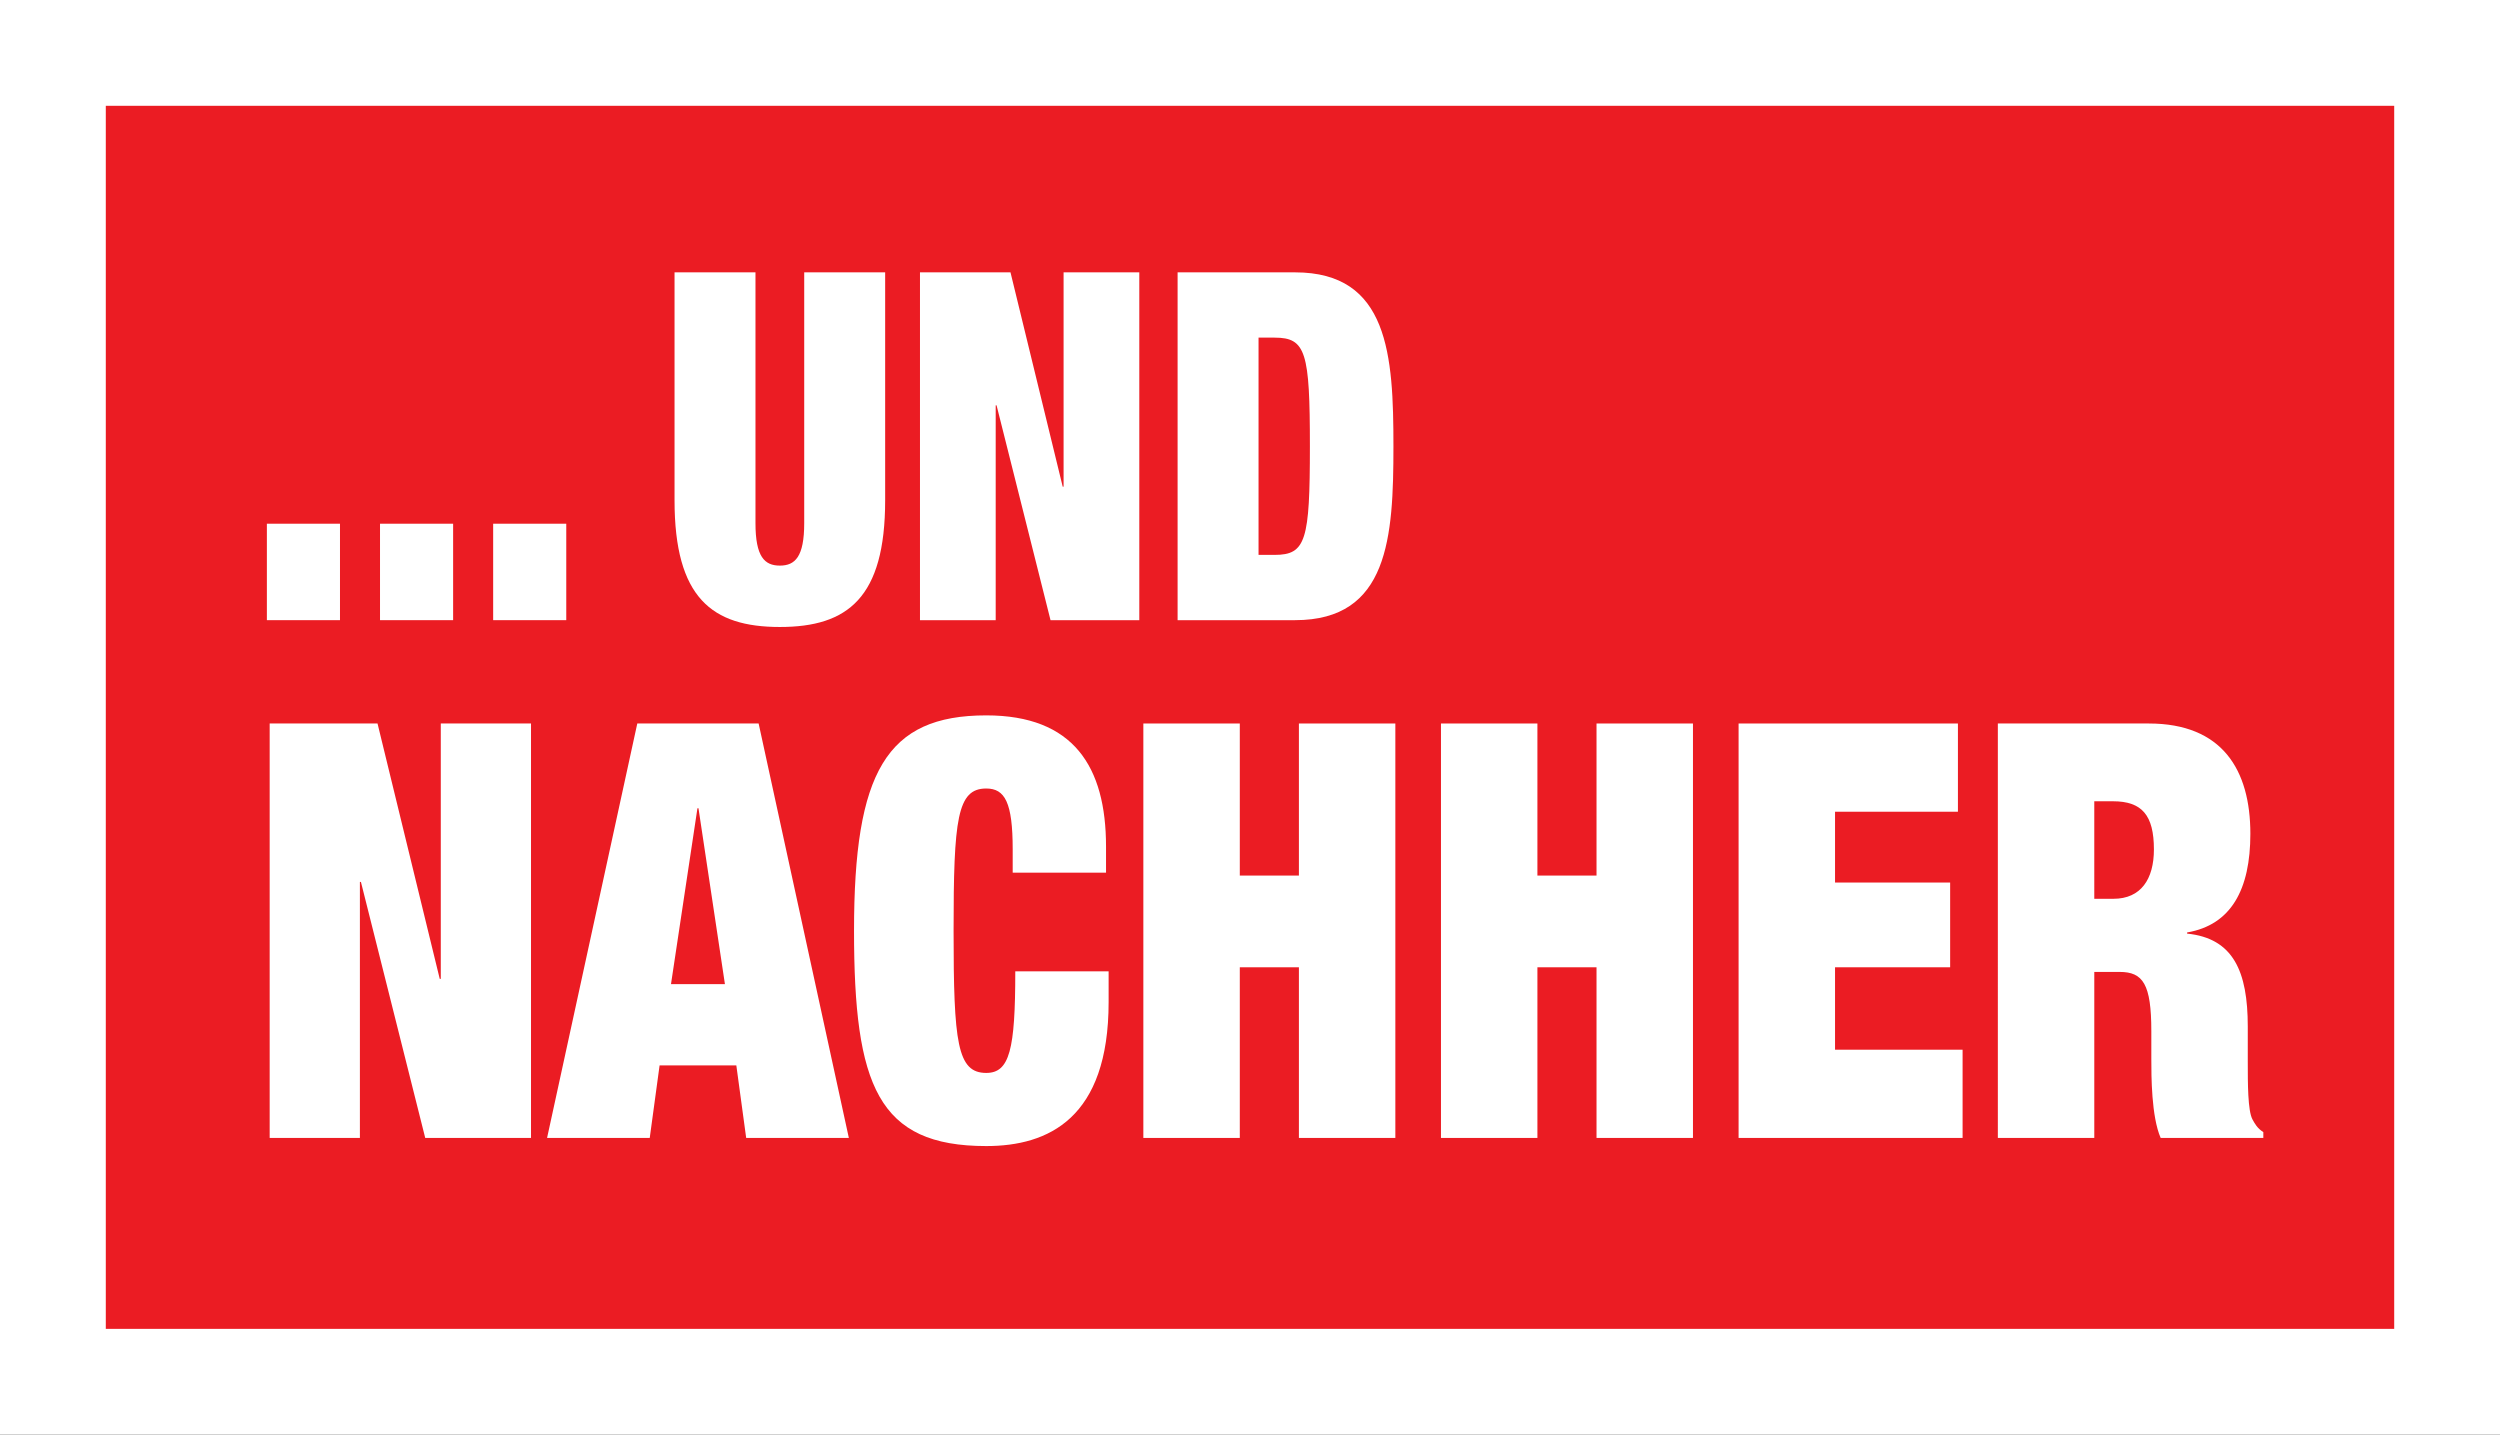
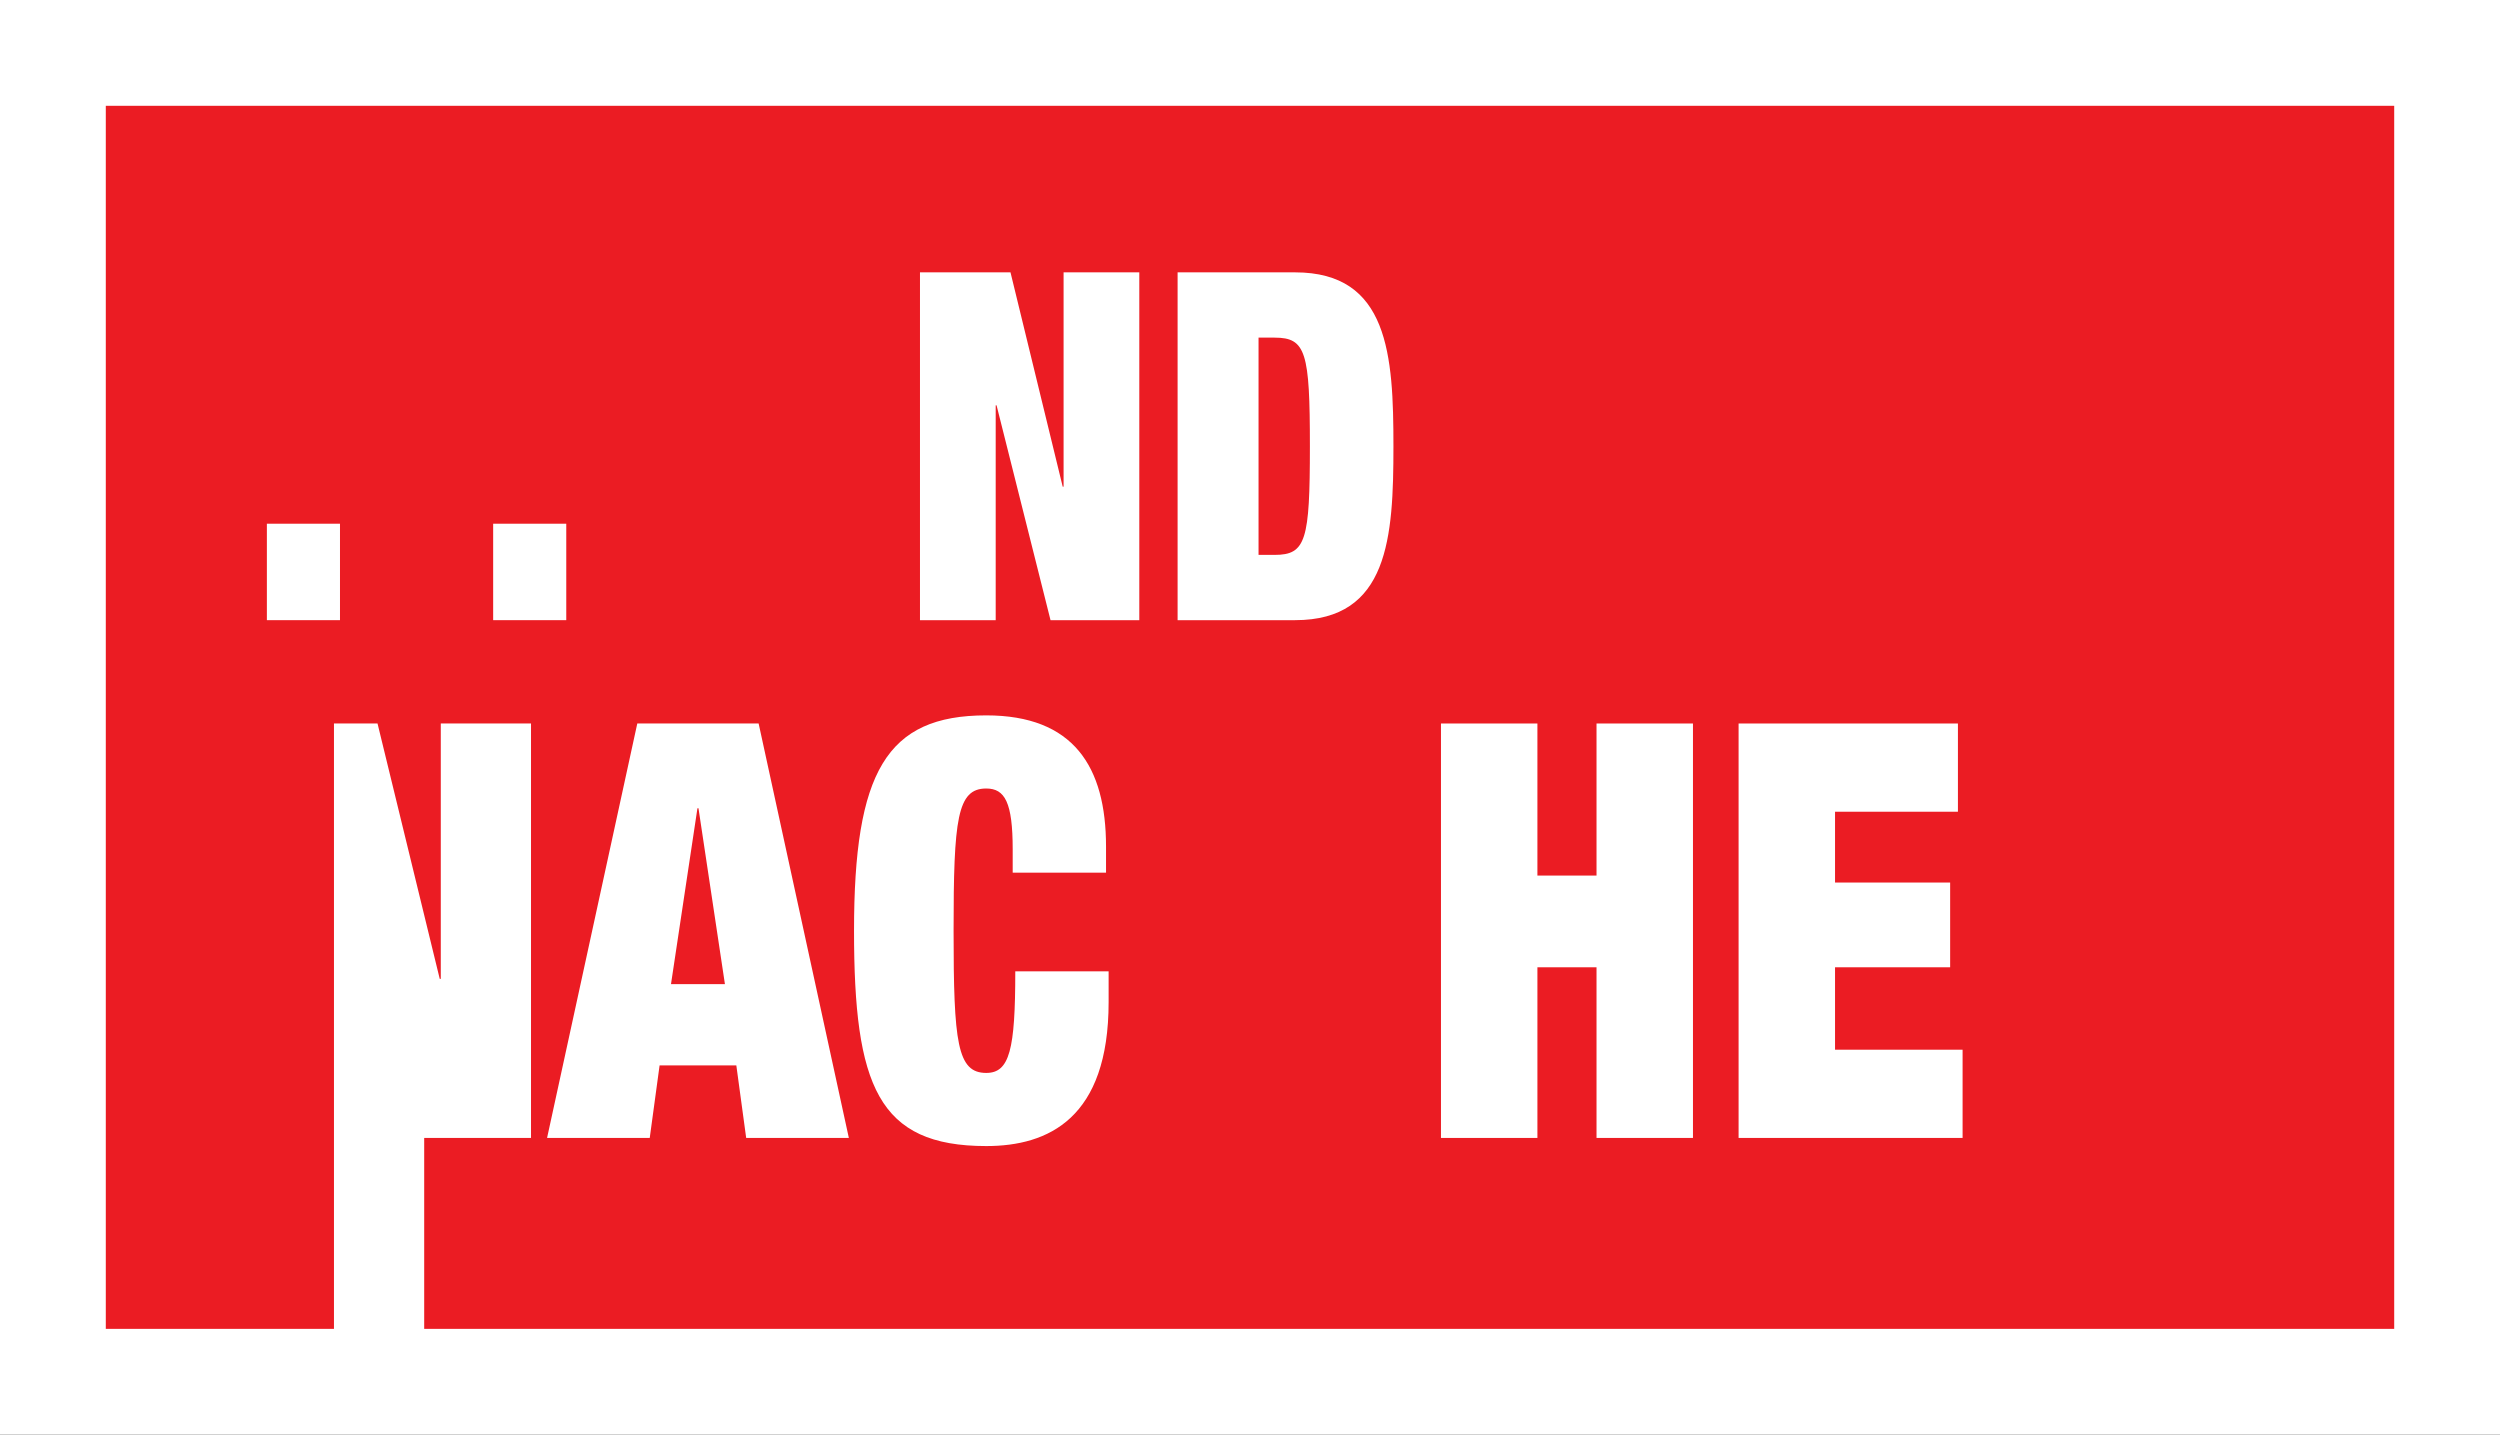
<svg xmlns="http://www.w3.org/2000/svg" version="1.1" x="0px" y="0px" viewBox="0 0 850.681 488.184" style="enable-background:new 0 0 850.681 488.184;" xml:space="preserve">
  <rect x="0" y="0" width="850.681" height="488.184" fill="#333333" stroke="none" />
  <g id="nacher">
    <rect x="18" y="18" style="fill:#EB1C23;stroke:#FFFFFF;stroke-width:36;stroke-miterlimit:10;" width="814.681" height="452.184" />
    <g>
      <path style="fill:#FFFFFF;" d="M90.81,178.206h24.876v32.819H90.81V178.206z" />
-       <path style="fill:#FFFFFF;" d="M129.309,178.206h24.876v32.819h-24.876V178.206z" />
      <path style="fill:#FFFFFF;" d="M167.809,178.206h24.876v32.819h-24.876V178.206z" />
-       <path style="fill:#FFFFFF;" d="M257.069,92.675v85.365c0,11.438,3.109,14.421,8.292,14.421c5.182,0,8.292-2.983,8.292-14.421    V92.675h27.541v77.574c0,33.151-12.734,43.098-35.833,43.098c-23.1,0-35.833-9.946-35.833-43.098V92.675H257.069z" />
      <path style="fill:#FFFFFF;" d="M313.044,92.675h30.799l17.769,72.934h0.296V92.675h25.765v118.351h-30.207l-18.361-73.099h-0.296    v73.099h-25.765V92.675z" />
      <path style="fill:#FFFFFF;" d="M400.705,92.675h39.979c31.835,0,33.464,28.18,33.464,59.176s-1.629,59.175-33.464,59.175h-39.979    V92.675z M428.247,188.814h5.479c10.661,0,11.994-4.973,11.994-36.963c0-31.991-1.333-36.964-11.994-36.964h-5.479V188.814z" />
-       <path style="fill:#FFFFFF;" d="M91.762,246.186h36.699l21.172,86.904h0.353v-86.904h30.7v141.022h-35.993l-21.878-87.103h-0.353    v87.103h-30.7V246.186z" />
+       <path style="fill:#FFFFFF;" d="M91.762,246.186h36.699l21.172,86.904h0.353v-86.904h30.7v141.022h-35.993h-0.353    v87.103h-30.7V246.186z" />
      <path style="fill:#FFFFFF;" d="M216.853,246.186h41.287l30.7,141.022h-34.935l-3.353-24.689H224.44l-3.352,24.689h-34.935    L216.853,246.186z M237.673,275.023h-0.353l-8.998,59.845h18.349L237.673,275.023z" />
      <path style="fill:#FFFFFF;" d="M344.592,289.045c0-15.998-2.646-20.738-8.998-20.738c-9.881,0-11.116,10.271-11.116,48.39    s1.235,48.391,11.116,48.391c7.939,0,9.88-7.9,9.88-34.564h31.759v10.468c0,39.502-20.467,48.982-41.639,48.982    c-36.875,0-44.992-20.541-44.992-73.276c0-53.92,10.939-73.275,44.992-73.275c29.641,0,40.757,17.381,40.757,44.637v8.888h-31.759    V289.045z" />
-       <path style="fill:#FFFFFF;" d="M389.051,246.186h32.817v51.747h20.114v-51.747h32.817v141.022h-32.817V329.14h-20.114v58.068    h-32.817V246.186z" />
      <path style="fill:#FFFFFF;" d="M490.322,246.186h32.817v51.747h20.114v-51.747h32.817v141.022h-32.817V329.14H523.14v58.068    h-32.817V246.186z" />
      <path style="fill:#FFFFFF;" d="M591.594,246.186h74.633v30.021h-41.815v24.097h39.169v28.836h-39.169v28.047h43.403v30.021    h-76.221V246.186z" />
-       <path style="fill:#FFFFFF;" d="M679.811,246.186h51.344c25.054,0,34.582,15.801,34.582,37.526c0,18.961-6.528,31.01-21.525,33.577    v0.396c15.702,1.58,20.643,12.838,20.643,31.602v12.048c0,7.308,0,16.591,1.588,19.554c0.883,1.58,1.588,2.962,3.705,4.345v1.976    h-34.935c-3.176-7.309-3.176-21.134-3.176-26.861v-9.48c0-15.999-2.823-20.146-10.763-20.146h-8.646v56.488h-32.817V246.186z     M712.628,305.833h6.528c9.352,0,13.763-6.715,13.763-16.788c0-11.653-4.059-16.394-13.939-16.394h-6.352V305.833z" />
    </g>
  </g>
  <g id="Layer_1">
</g>
</svg>